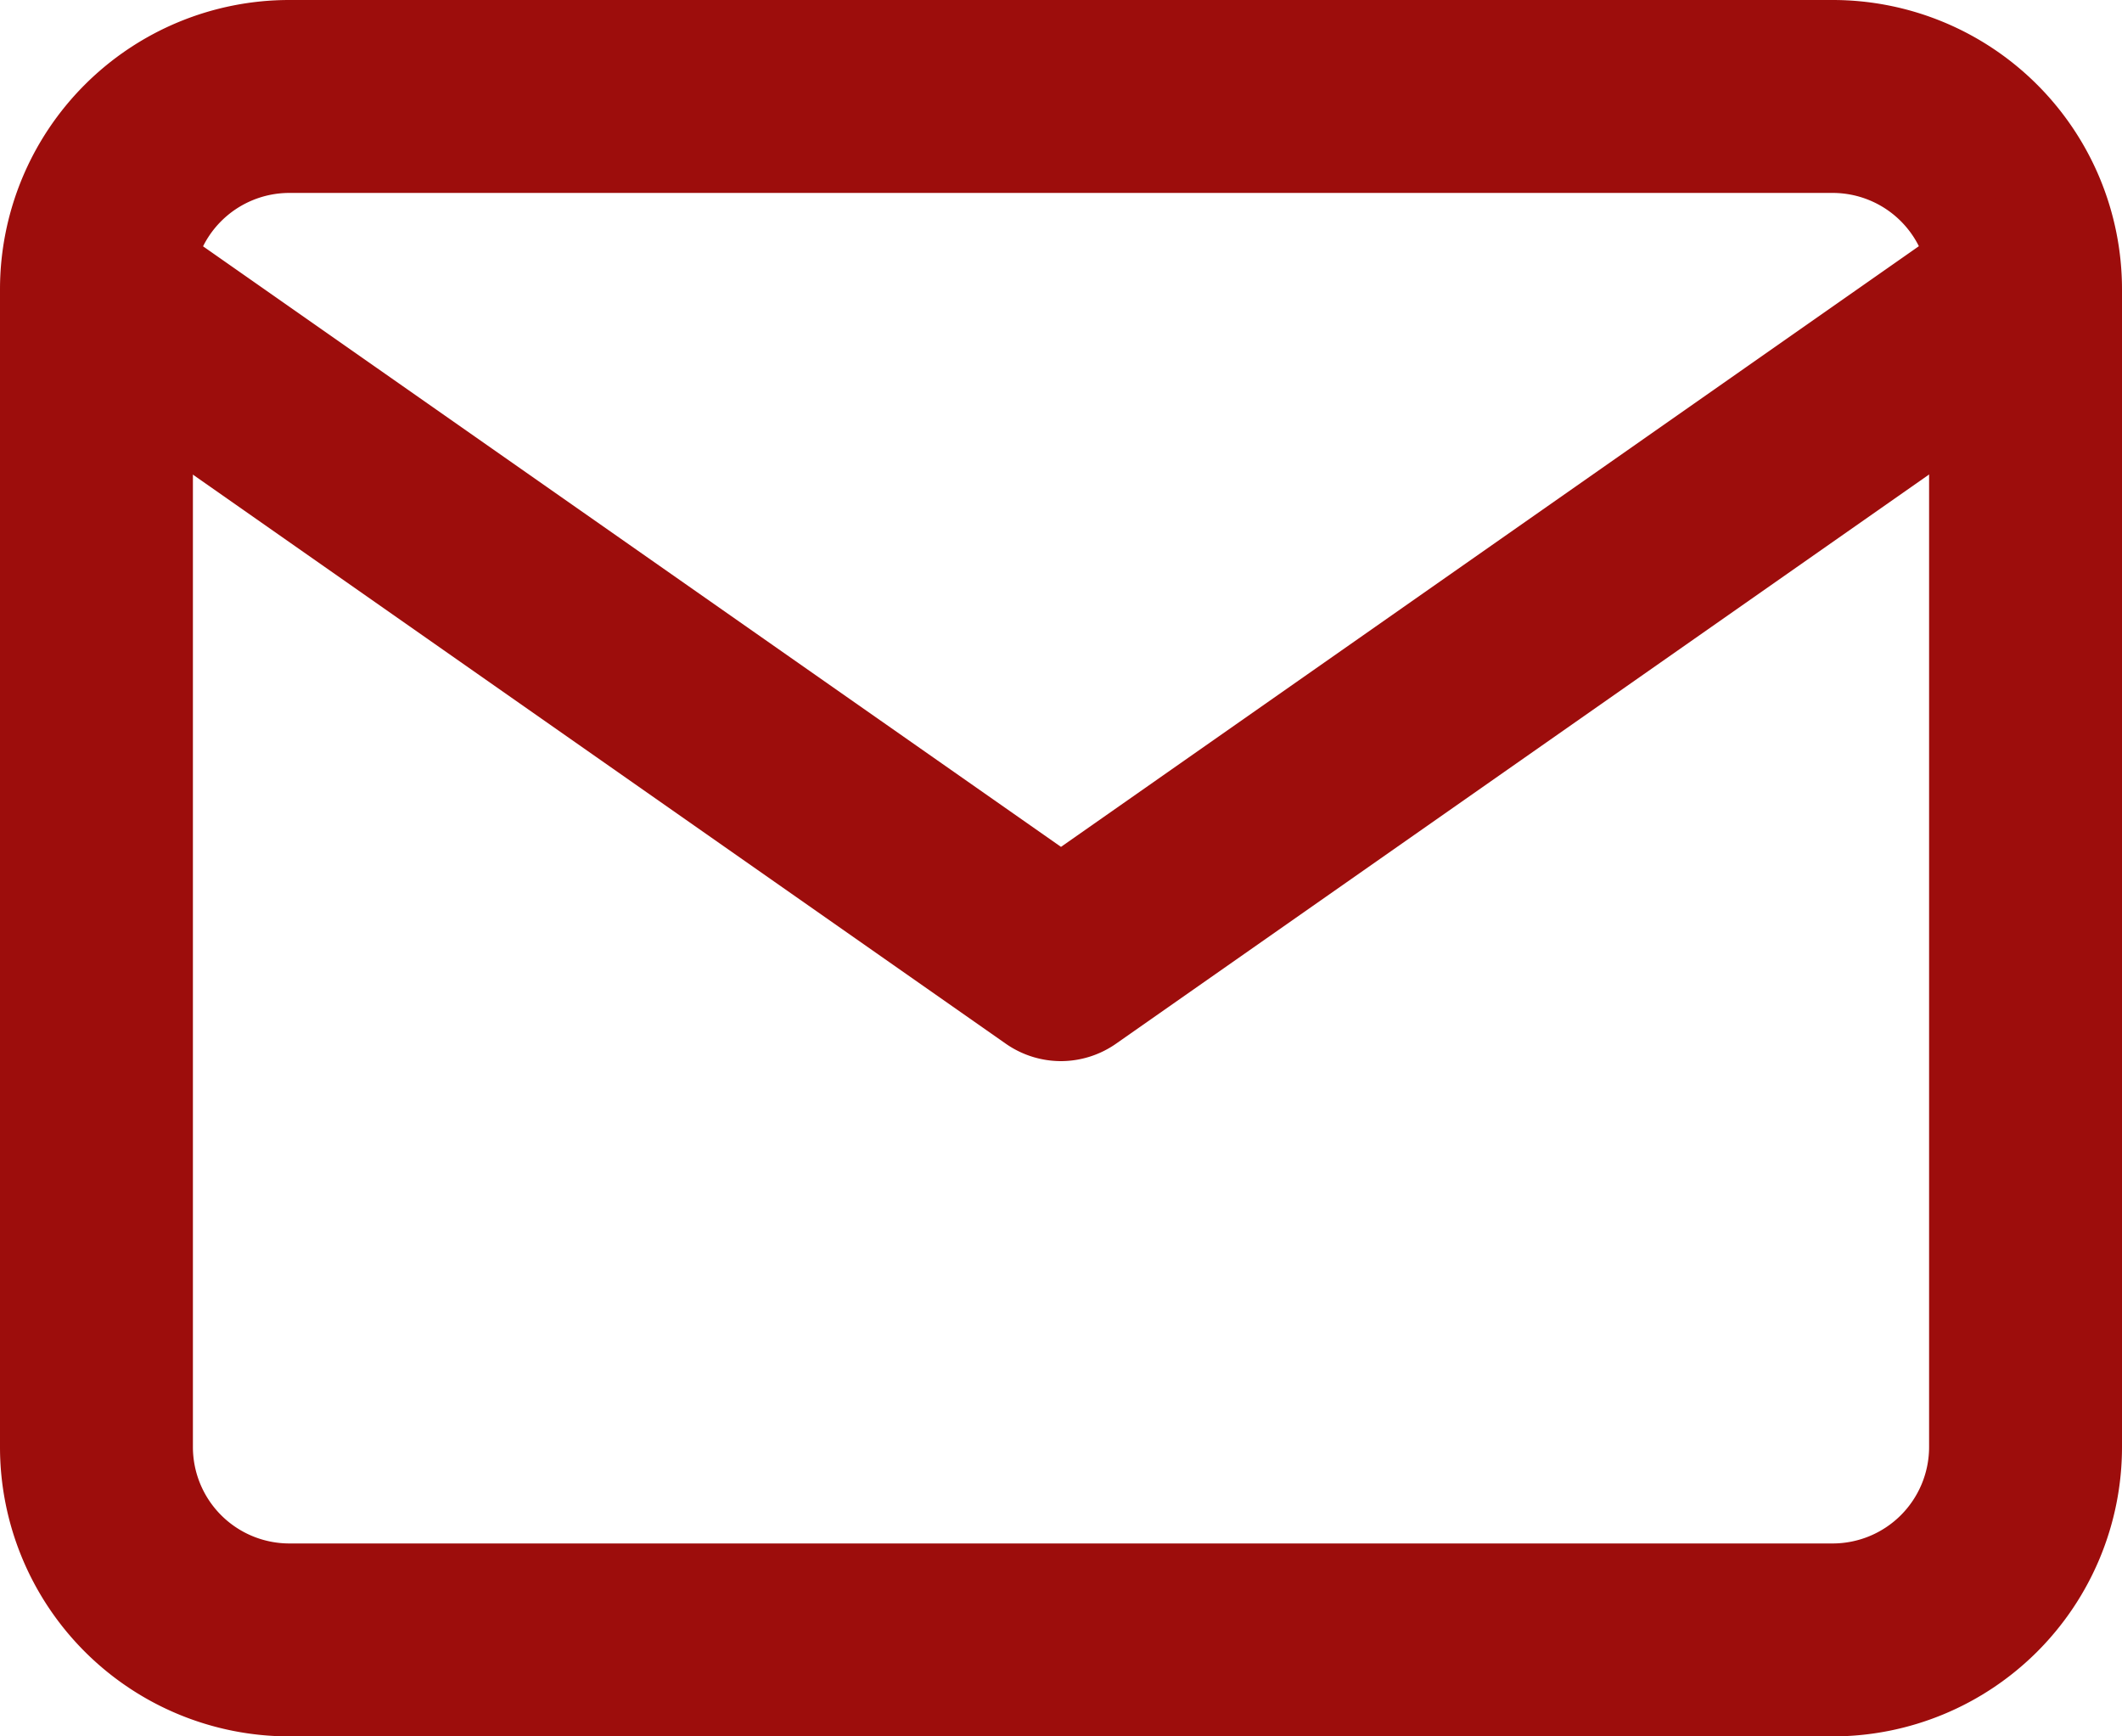
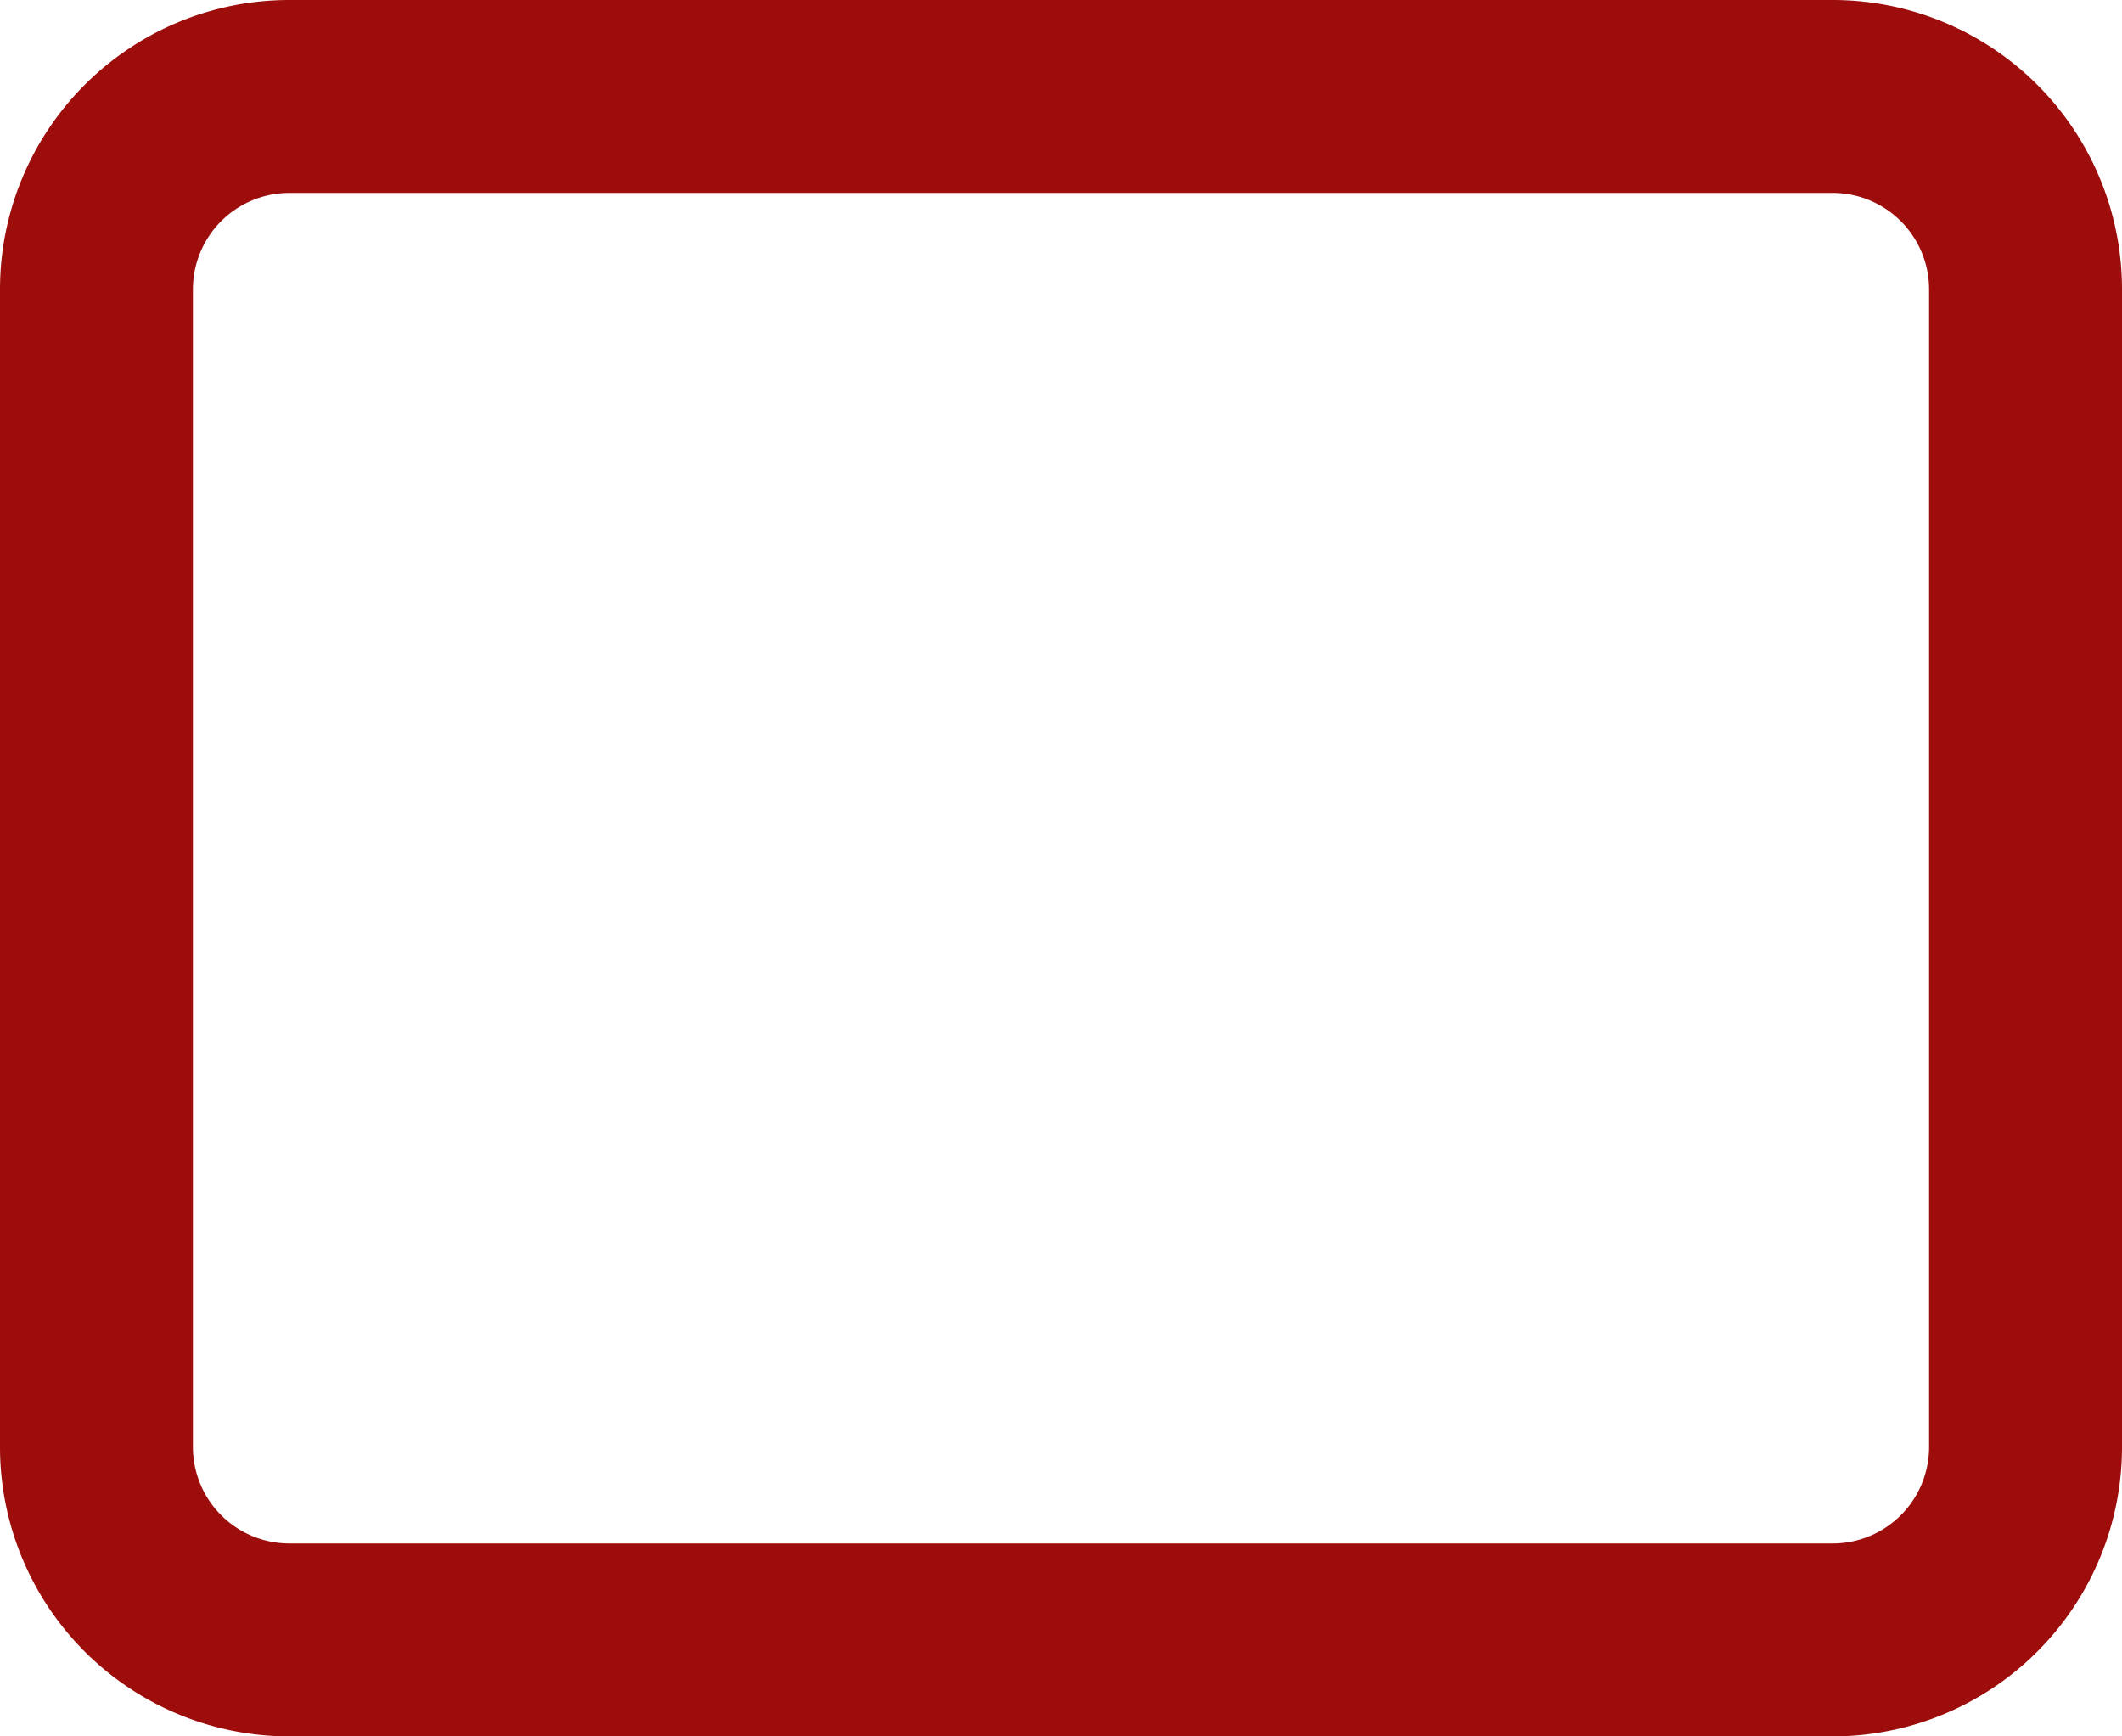
<svg xmlns="http://www.w3.org/2000/svg" width="22" height="18" viewBox="0 0 22 18">
  <g id="mail" transform="translate(-1 -3)">
-     <path id="Path_90" data-name="Path 90" d="M4,3H20a3,3,0,0,1,3,3V18a3,3,0,0,1-3,3H4a3,3,0,0,1-3-3V6A3,3,0,0,1,4,3ZM20,19a1,1,0,0,0,1-1V6a1,1,0,0,0-1-1H4A1,1,0,0,0,3,6V18a1,1,0,0,0,1,1Z" fill="#9D0D0C" />
-     <path id="Path_91" data-name="Path 91" d="M12,14a1,1,0,0,1-.573-.181l-10-7A1,1,0,0,1,2.573,5.181L12,11.779l9.427-6.6a1,1,0,0,1,1.147,1.638l-10,7A1,1,0,0,1,12,14Z" fill="#9D0D0C" />
+     <path id="Path_90" data-name="Path 90" d="M4,3H20a3,3,0,0,1,3,3V18a3,3,0,0,1-3,3H4a3,3,0,0,1-3-3V6A3,3,0,0,1,4,3ZM20,19a1,1,0,0,0,1-1V6a1,1,0,0,0-1-1H4A1,1,0,0,0,3,6V18a1,1,0,0,0,1,1" fill="#9D0D0C" />
  </g>
</svg>